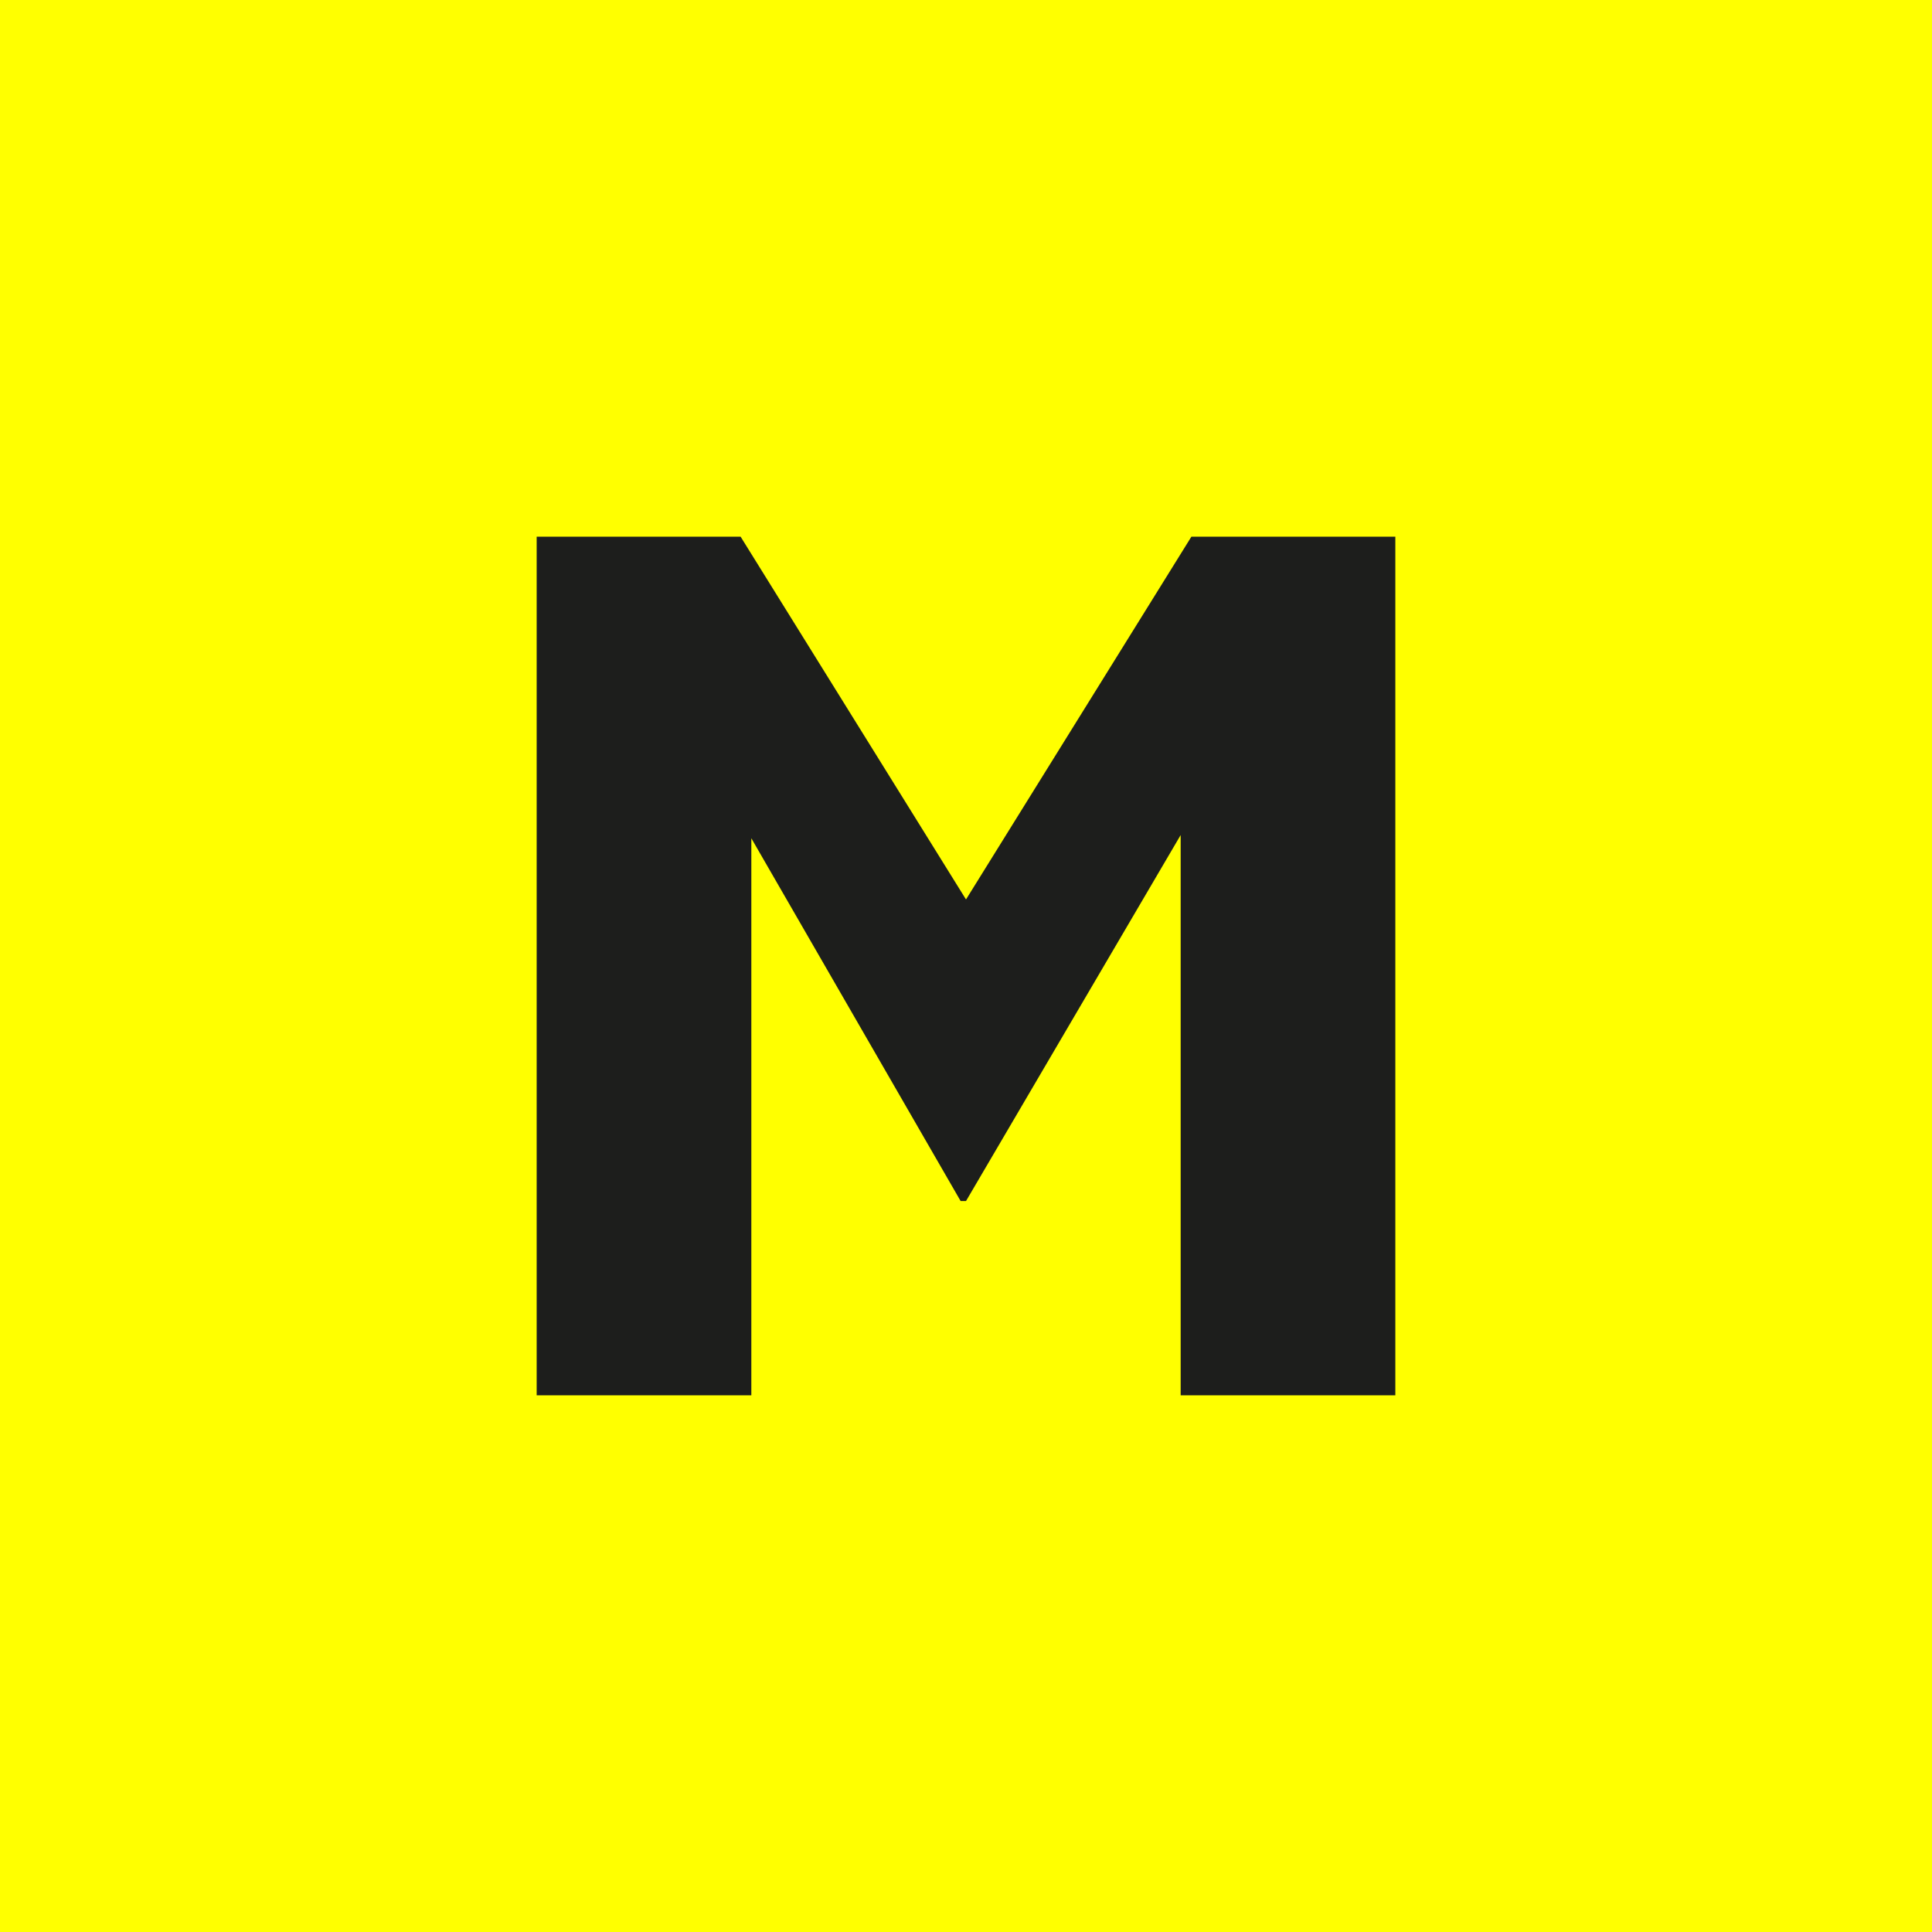
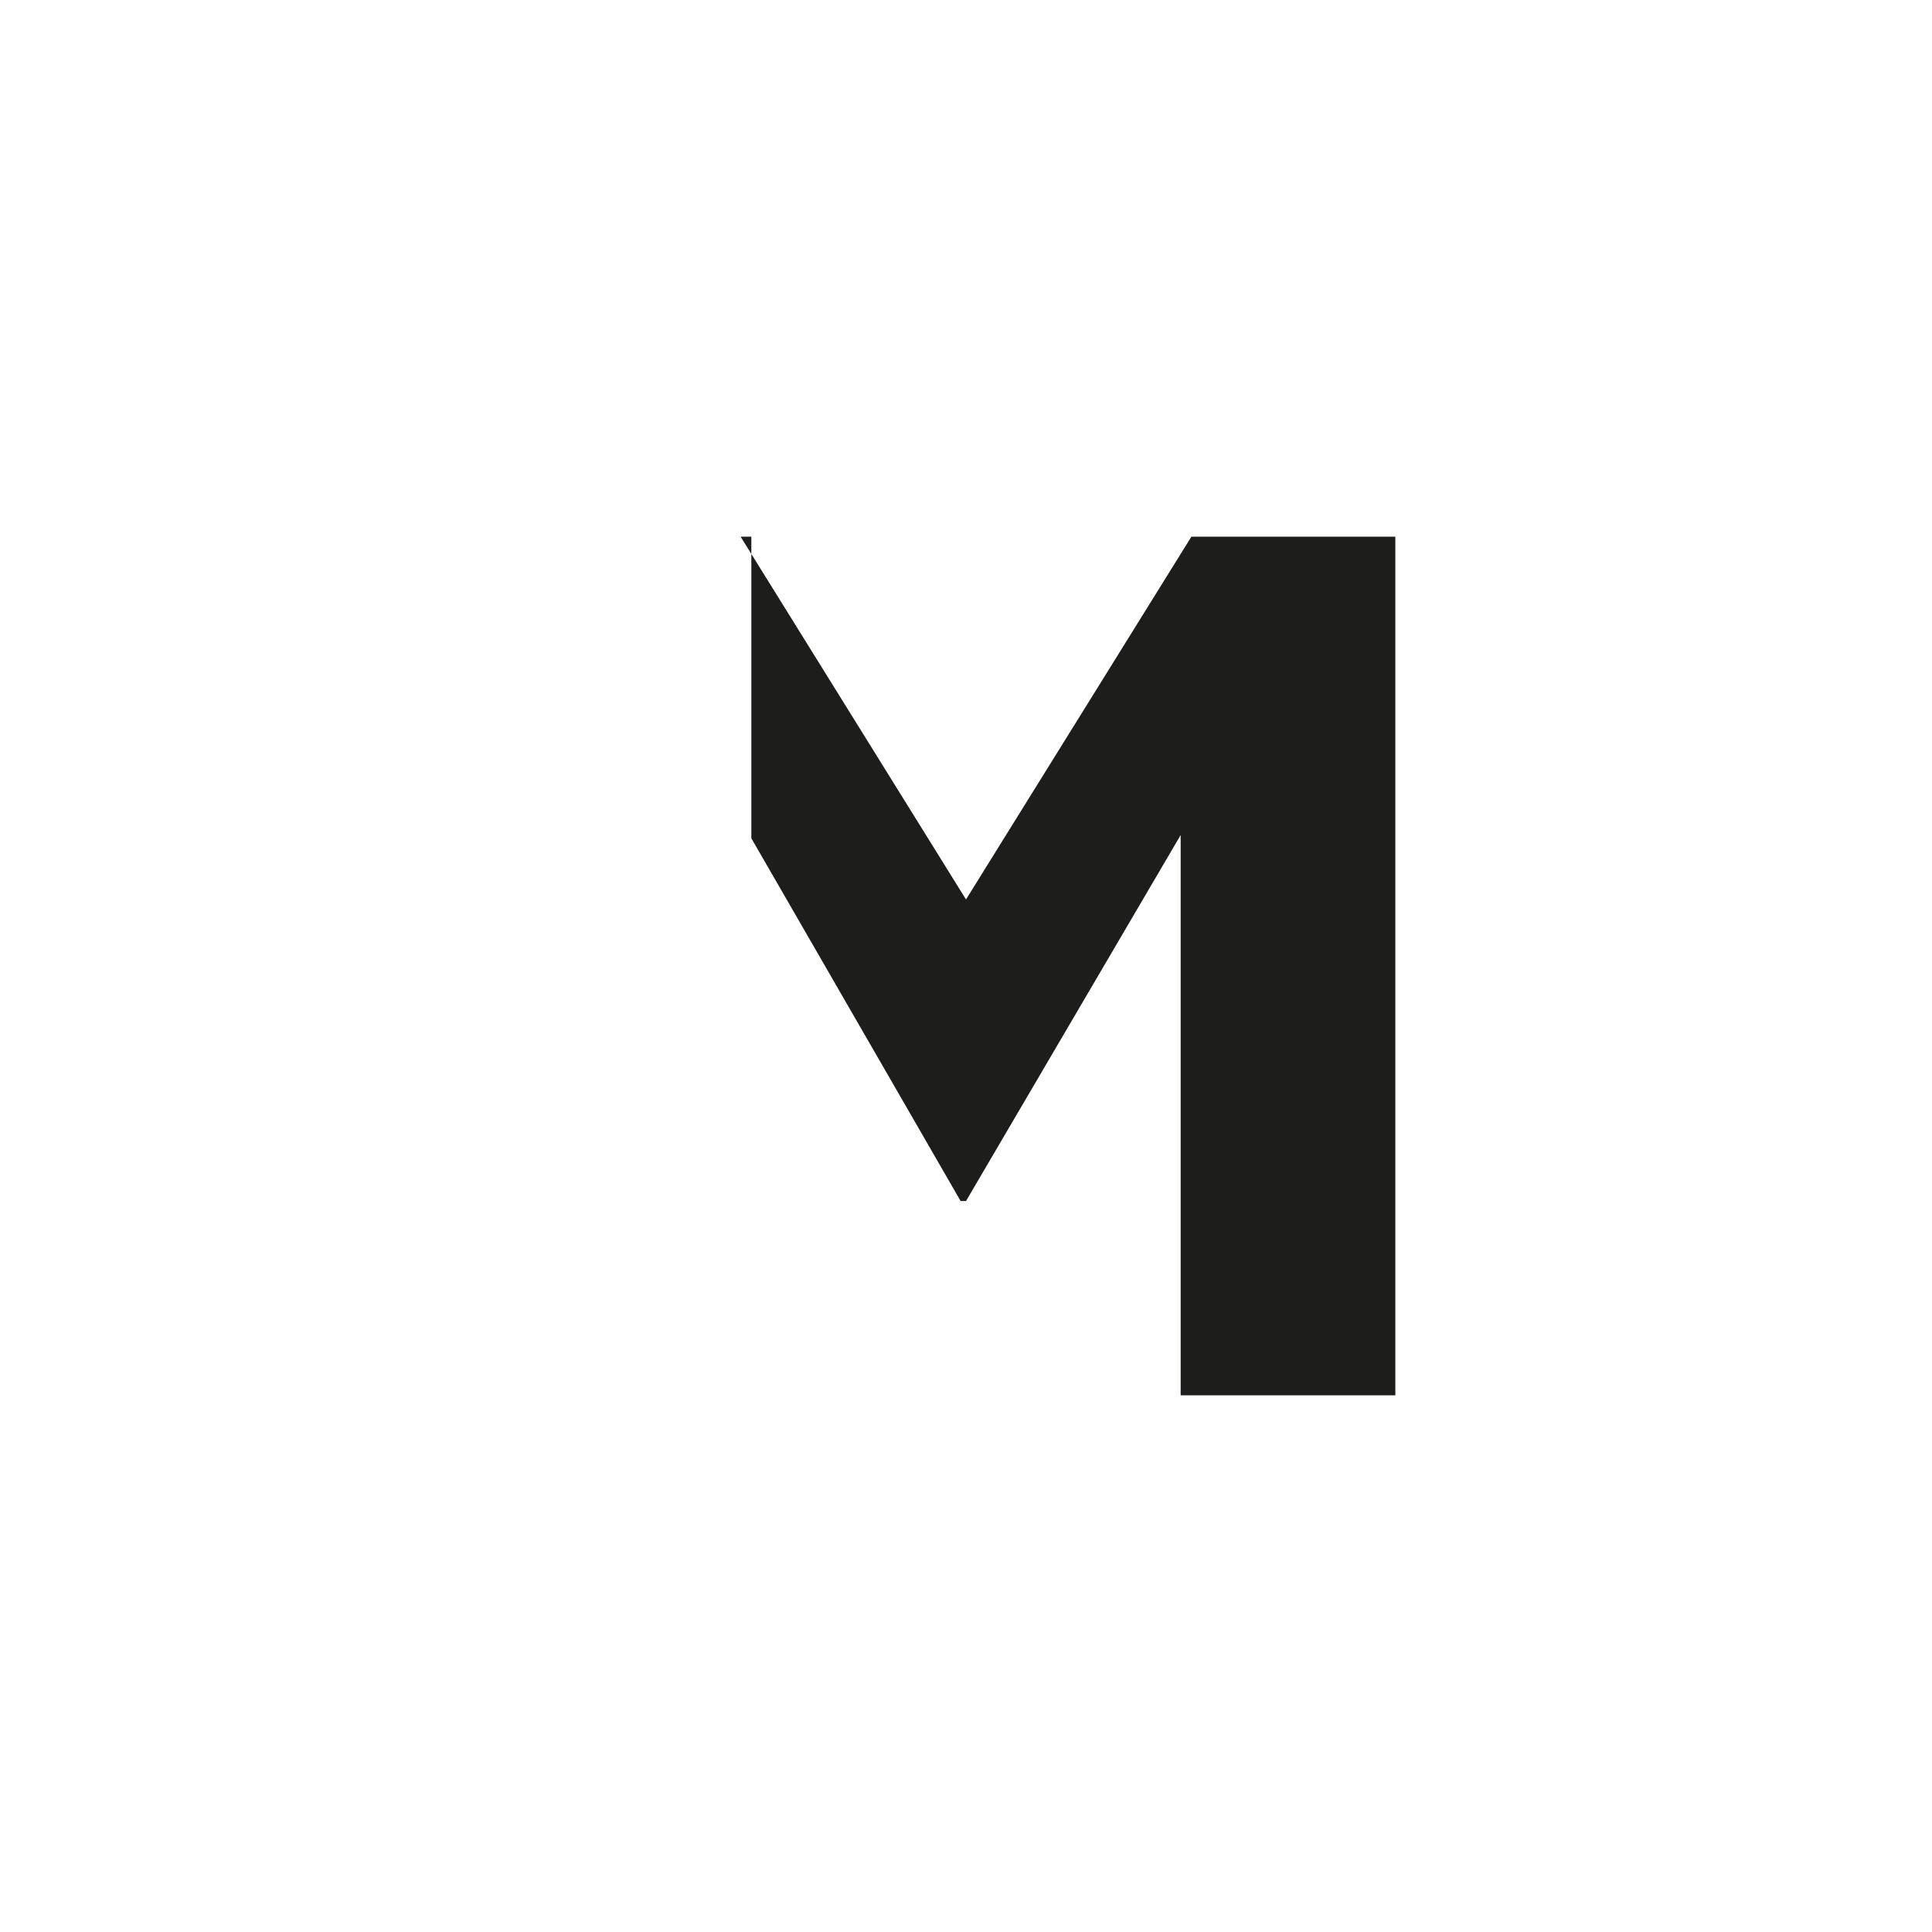
<svg xmlns="http://www.w3.org/2000/svg" width="18" height="18" viewBox="0 0 18 18">
-   <path fill="#FF0" d="M0 0h18v18H0z" />
-   <path d="M6.9 5 9 8.38 11.1 5H13v8h-2V7.78l-2 3.41h-.05L7 7.81V13H5V5h1.9Z" fill="#1D1E1C" />
+   <path d="M6.9 5 9 8.38 11.1 5H13v8h-2V7.78l-2 3.41h-.05L7 7.81V13V5h1.9Z" fill="#1D1E1C" />
</svg>